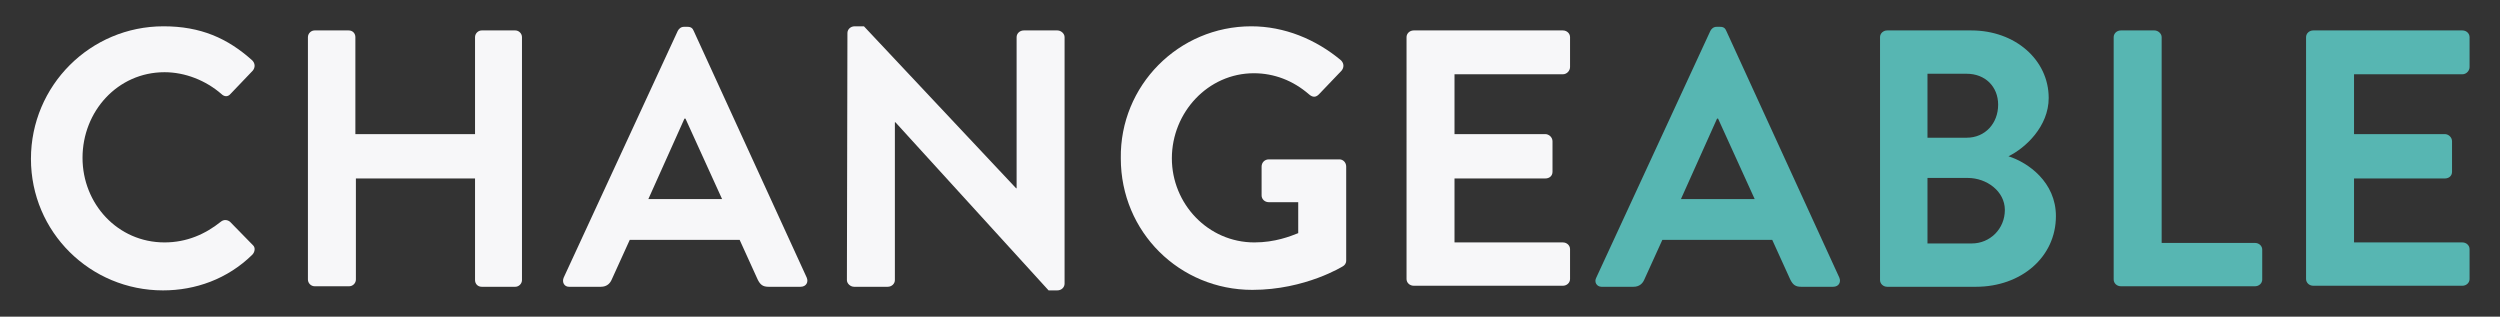
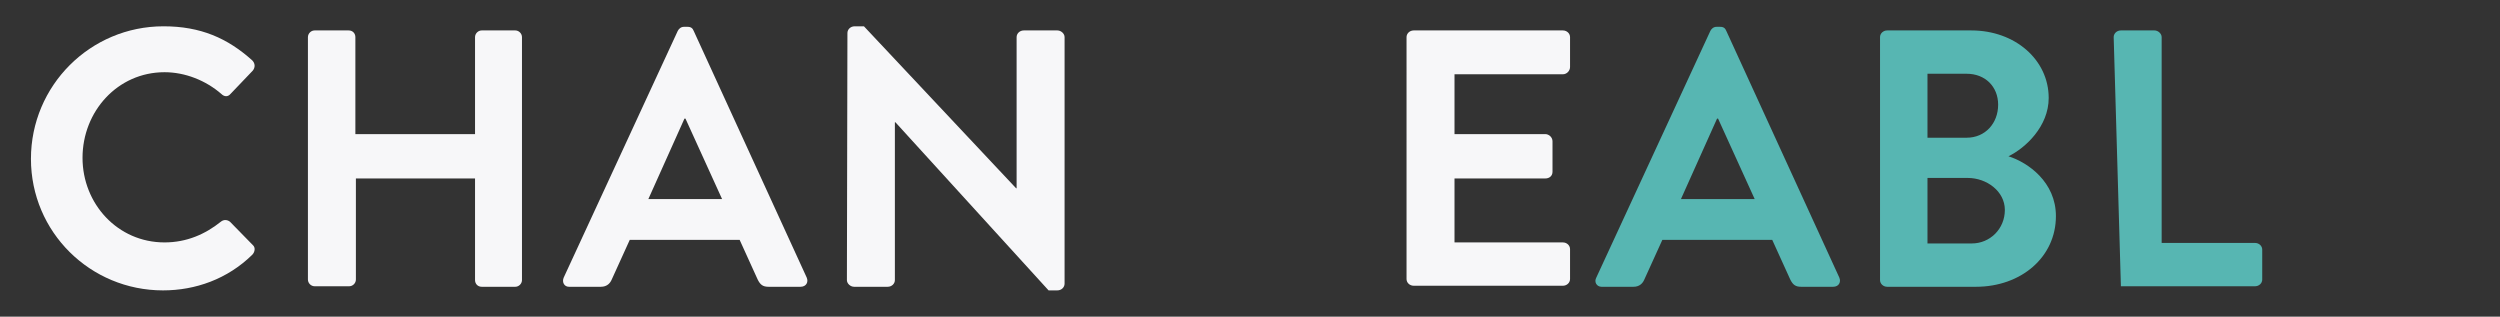
<svg xmlns="http://www.w3.org/2000/svg" id="Layer_1" x="0px" y="0px" viewBox="0 0 484.7 61.4" style="enable-background:new 0 0 484.7 61.4;" xml:space="preserve">
  <rect x="0" y="0" width="484.7" height="61.4" fill="#333333" stroke="none" />
  <style type="text/css">	.st0{fill:#F7F7F9;}	.st1{fill:#57B6B2;}</style>
  <g>
    <g>
      <path class="st0" d="M31.7,5.1c7.2,0,12.4,2.3,17.2,6.6c0.6,0.6,0.6,1.4,0.1,2l-4.3,4.5c-0.5,0.6-1.2,0.6-1.8,0   c-3-2.6-7-4.2-11-4.2C22.8,14,16,21.6,16,30.6C16,39.5,22.8,47,31.9,47c4.3,0,7.9-1.6,10.9-4c0.6-0.5,1.3-0.4,1.8,0l4.4,4.5   c0.6,0.5,0.4,1.4-0.1,1.9c-4.8,4.7-11,6.9-17.3,6.9C17.5,56.3,6,45,6,30.8S17.5,5.1,31.7,5.1z" />
      <path class="st0" d="M59.7,7.2c0-0.7,0.6-1.3,1.3-1.3h6.6c0.8,0,1.3,0.6,1.3,1.3V26h23.2V7.2c0-0.7,0.6-1.3,1.3-1.3h6.5   c0.7,0,1.3,0.6,1.3,1.3v47.1c0,0.7-0.6,1.3-1.3,1.3h-6.5c-0.8,0-1.3-0.6-1.3-1.3V34.6H69v19.6c0,0.7-0.6,1.3-1.3,1.3H61   c-0.7,0-1.3-0.6-1.3-1.3L59.7,7.2L59.7,7.2z" />
      <path class="st0" d="M109.3,53.8l22.1-47.8c0.2-0.4,0.6-0.8,1.2-0.8h0.7c0.7,0,1,0.3,1.2,0.8l21.9,47.8c0.4,0.9-0.1,1.8-1.2,1.8   H149c-1.1,0-1.6-0.4-2.1-1.4l-3.5-7.7h-21.3l-3.5,7.7c-0.3,0.7-0.9,1.4-2.1,1.4h-6.2C109.4,55.6,108.9,54.7,109.3,53.8z M140,38.6   L132.9,23h-0.2l-7,15.6H140z" />
      <path class="st0" d="M164.3,6.4c0-0.7,0.6-1.3,1.4-1.3h1.8L197,36.5h0.1V7.2c0-0.7,0.6-1.3,1.4-1.3h6.5c0.7,0,1.4,0.6,1.4,1.3V55   c0,0.7-0.6,1.3-1.4,1.3h-1.7l-29.7-32.6h-0.1v30.6c0,0.7-0.6,1.3-1.4,1.3h-6.5c-0.7,0-1.4-0.6-1.4-1.3L164.3,6.4L164.3,6.4z" />
-       <path class="st0" d="M242.6,5.1c6.4,0,12.5,2.5,17.4,6.6c0.6,0.6,0.6,1.4,0.1,2l-4.4,4.6c-0.6,0.6-1.2,0.6-1.9,0   c-3.1-2.7-6.8-4.1-10.7-4.1c-8.9,0-15.9,7.6-15.9,16.5c0,8.8,7,16.3,16,16.3c4,0,7-1.2,8.5-1.8v-6h-5.7c-0.8,0-1.4-0.6-1.4-1.3   v-5.6c0-0.8,0.6-1.4,1.4-1.4h13.7c0.7,0,1.3,0.6,1.3,1.4v18.2c0,0.6-0.3,0.9-0.6,1.1c0,0-7.3,4.6-17.6,4.6   c-14.1,0-25.5-11.2-25.5-25.5C217.1,16.6,228.5,5.1,242.6,5.1z" />
      <path class="st0" d="M272.7,7.2c0-0.7,0.6-1.3,1.4-1.3H303c0.8,0,1.4,0.6,1.4,1.3V13c0,0.7-0.6,1.4-1.4,1.4h-21V26h17.6   c0.7,0,1.4,0.6,1.4,1.4v5.9c0,0.8-0.6,1.3-1.4,1.3H282v12.4h21c0.8,0,1.4,0.6,1.4,1.3v5.8c0,0.7-0.6,1.3-1.4,1.3h-28.9   c-0.8,0-1.4-0.6-1.4-1.3V7.2z" />
      <path class="st1" d="M309.5,53.8l22.1-47.8c0.2-0.4,0.6-0.8,1.2-0.8h0.7c0.7,0,1,0.3,1.2,0.8l21.9,47.8c0.4,0.9-0.1,1.8-1.2,1.8   h-6.2c-1.1,0-1.6-0.4-2.1-1.4l-3.5-7.7h-21.3l-3.5,7.7c-0.3,0.7-0.9,1.4-2.1,1.4h-6.2C309.6,55.6,309,54.7,309.5,53.8z    M340.2,38.6L333.1,23h-0.2l-7,15.6H340.2z" />
      <path class="st1" d="M364.5,7.2c0-0.7,0.6-1.3,1.4-1.3h16.3c8.5,0,15,5.7,15,13.1c0,5.5-4.5,9.7-7.8,11.3c3.8,1.2,9.2,5,9.2,11.6   c0,8-6.8,13.7-15.5,13.7h-17.2c-0.8,0-1.4-0.6-1.4-1.3V7.2z M381.3,26.7c3.6,0,6.1-2.8,6.1-6.4c0-3.5-2.5-6-6.1-6h-7.6v12.4H381.3   z M382.3,47.2c3.5,0,6.4-2.8,6.4-6.5c0-3.6-3.5-6.2-7.2-6.2h-7.8v12.7H382.3z" />
-       <path class="st1" d="M409.8,7.2c0-0.7,0.6-1.3,1.4-1.3h6.5c0.7,0,1.4,0.6,1.4,1.3v39.9h18.1c0.8,0,1.4,0.6,1.4,1.3v5.8   c0,0.7-0.6,1.3-1.4,1.3h-26c-0.8,0-1.4-0.6-1.4-1.3L409.8,7.2L409.8,7.2z" />
-       <path class="st1" d="M447.1,7.2c0-0.7,0.6-1.3,1.4-1.3h28.9c0.8,0,1.4,0.6,1.4,1.3V13c0,0.7-0.6,1.4-1.4,1.4h-21V26h17.6   c0.7,0,1.4,0.6,1.4,1.4v5.9c0,0.8-0.6,1.3-1.4,1.3h-17.6v12.4h21c0.8,0,1.4,0.6,1.4,1.3v5.8c0,0.7-0.6,1.3-1.4,1.3h-28.9   c-0.8,0-1.4-0.6-1.4-1.3V7.2z" />
+       <path class="st1" d="M409.8,7.2c0-0.7,0.6-1.3,1.4-1.3h6.5c0.7,0,1.4,0.6,1.4,1.3v39.9h18.1c0.8,0,1.4,0.6,1.4,1.3v5.8   c0,0.7-0.6,1.3-1.4,1.3h-26L409.8,7.2L409.8,7.2z" />
    </g>
  </g>
</svg>